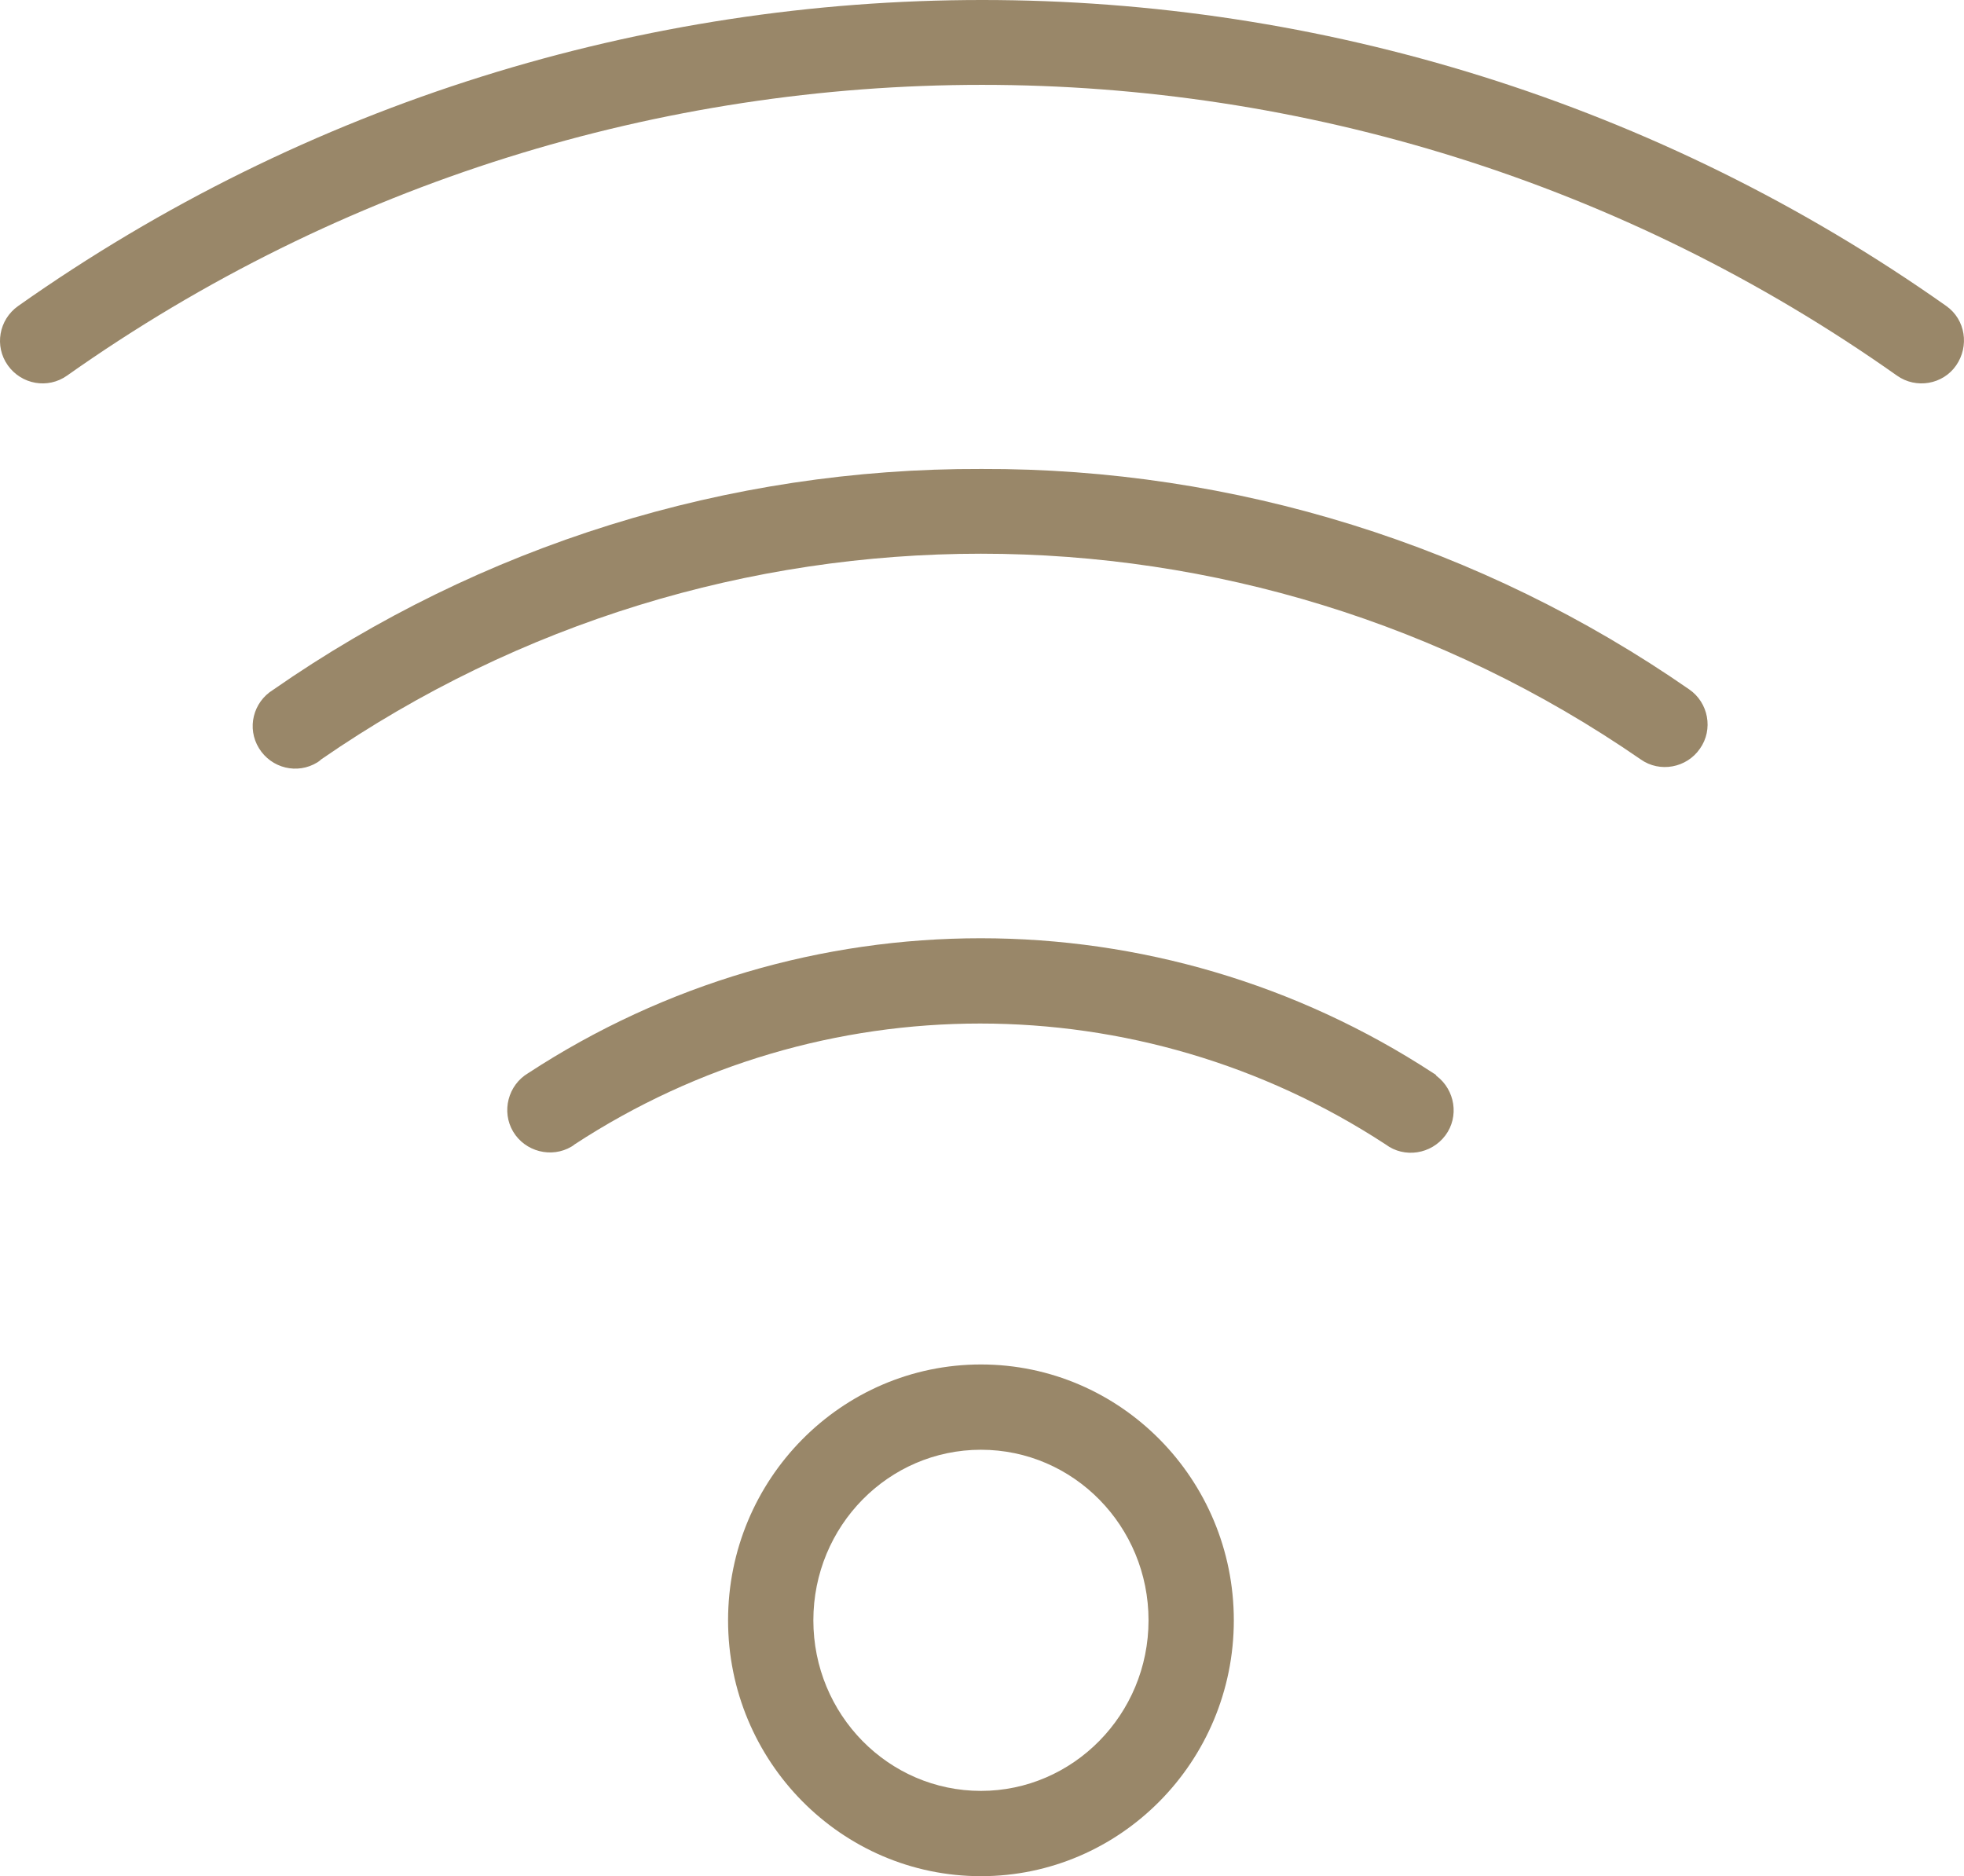
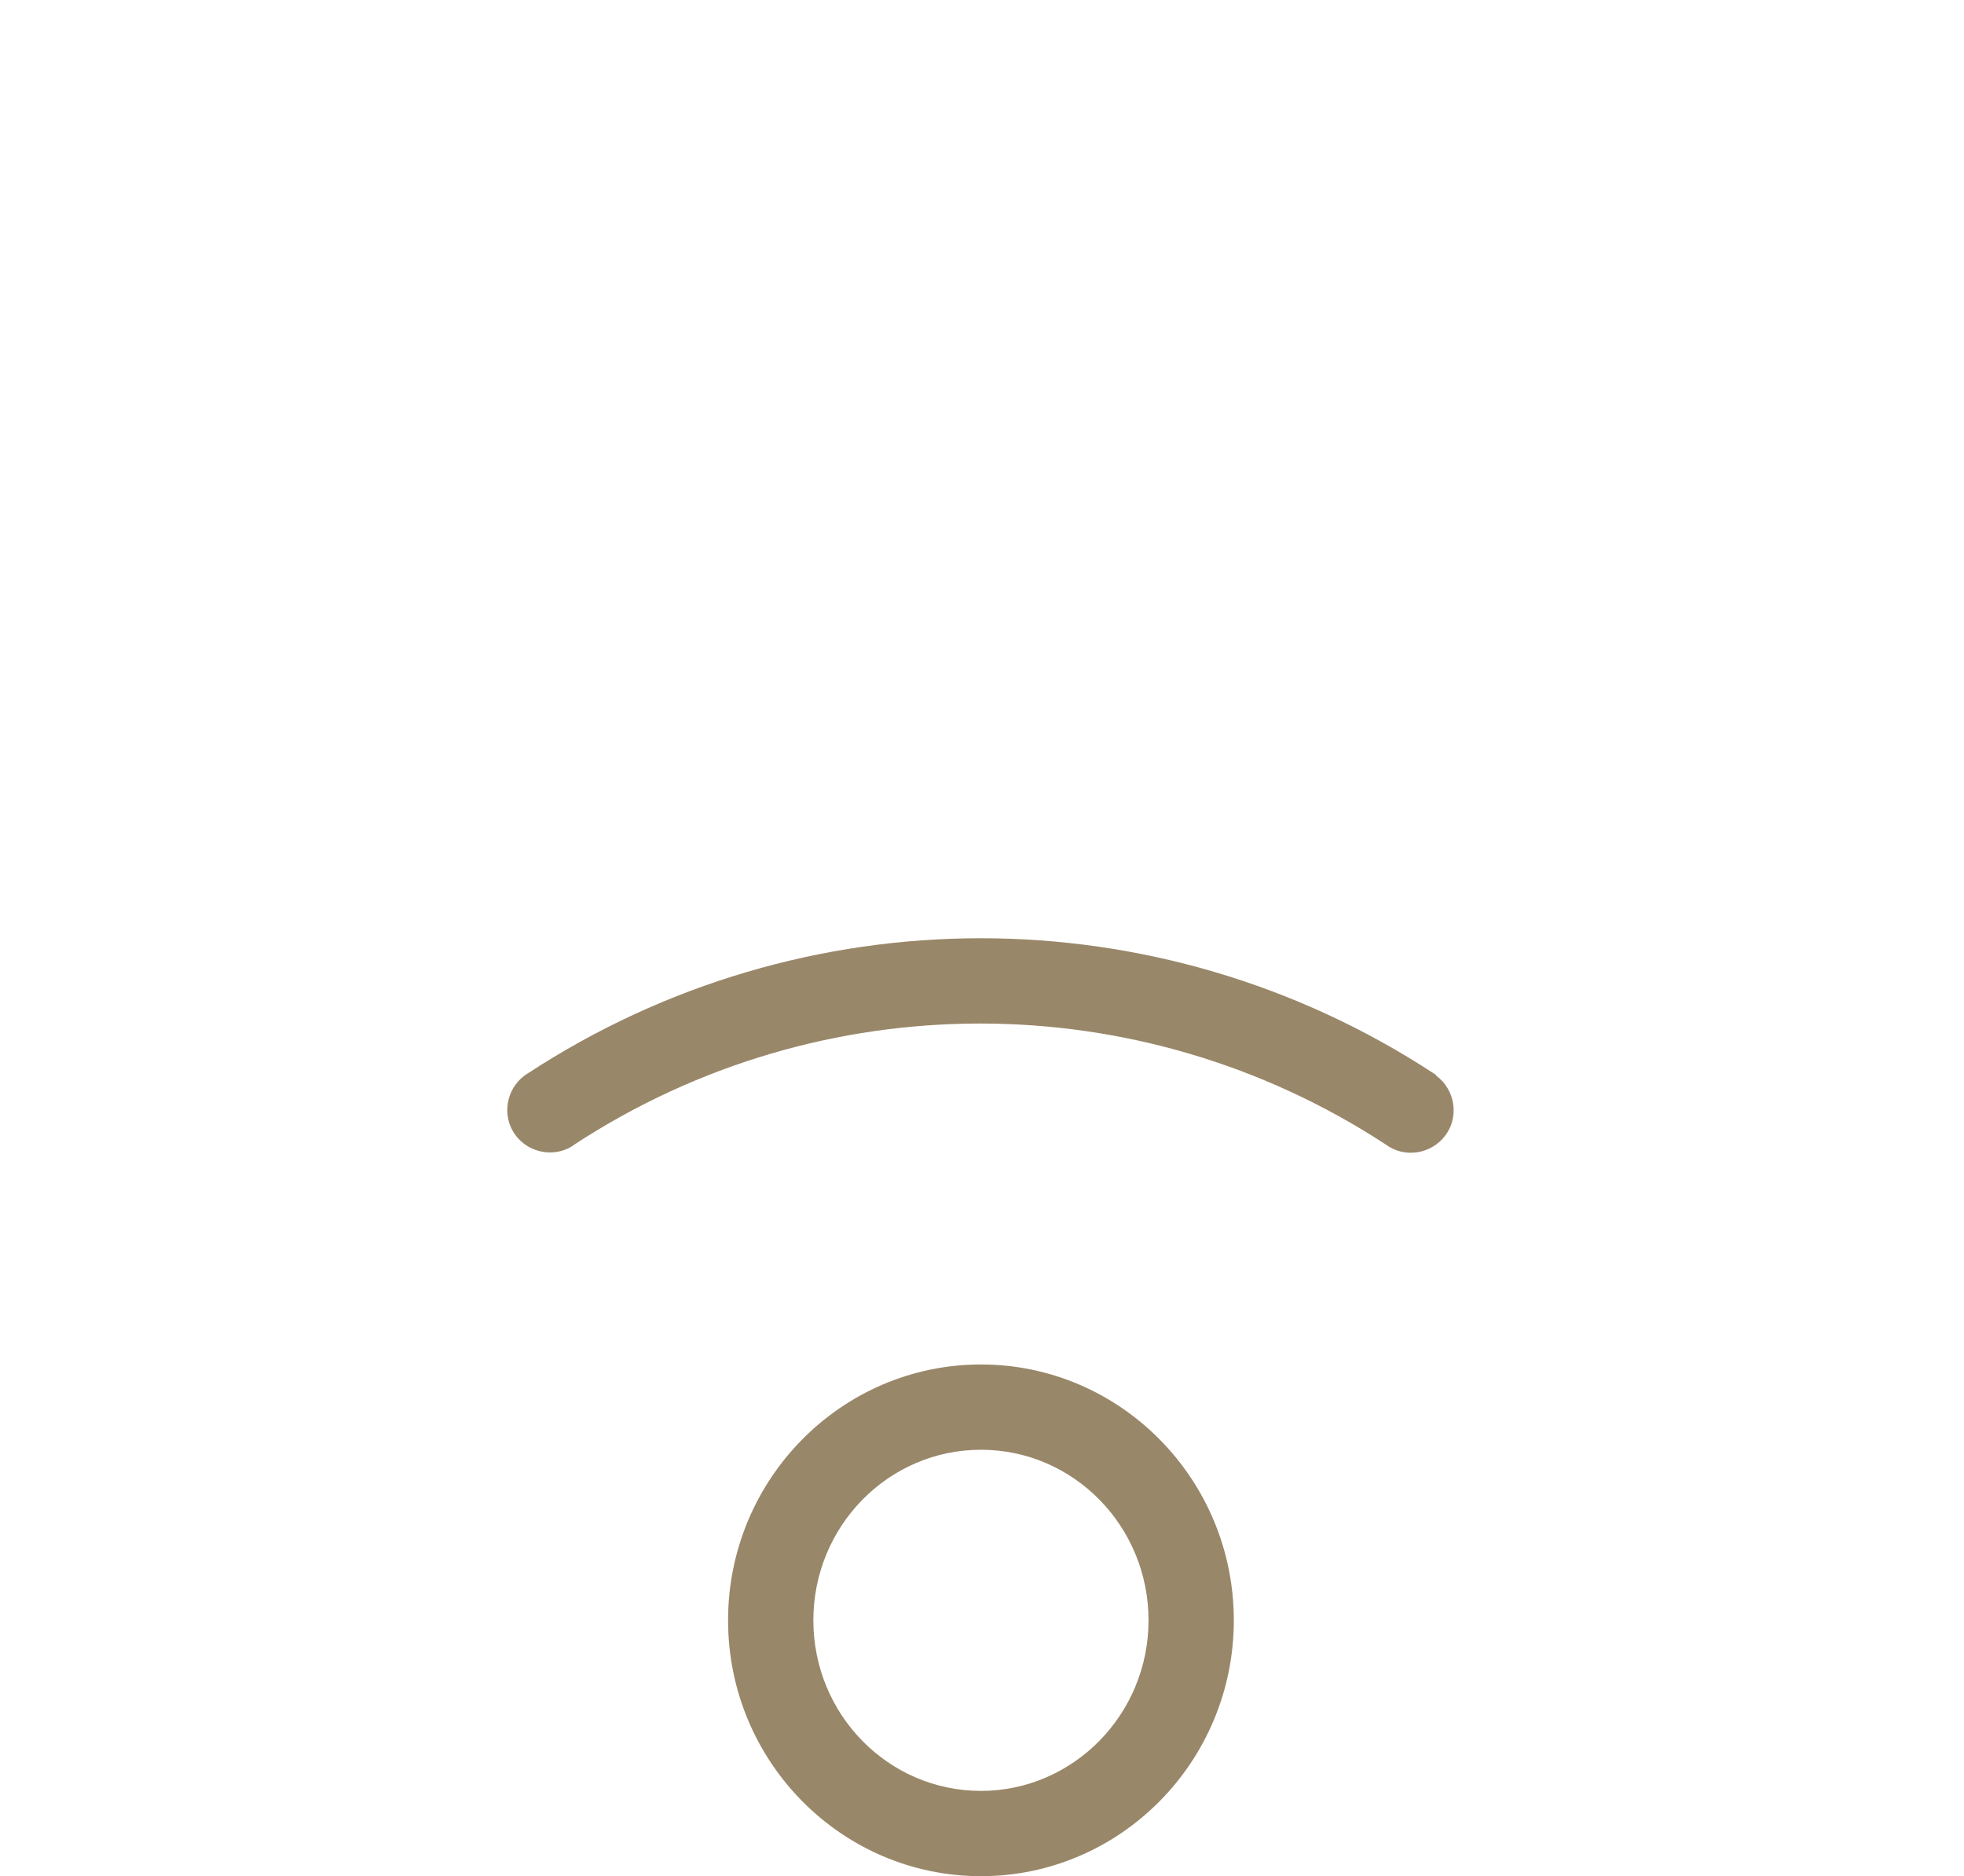
<svg xmlns="http://www.w3.org/2000/svg" fill="#998769" version="1.1" id="Layer_1" xml:space="preserve" viewBox="0 10.98 491.27 469.31">
  <g id="SVGRepo_bgCarrier" stroke-width="0" />
  <g id="SVGRepo_tracerCarrier" stroke-linecap="round" stroke-linejoin="round" />
  <g id="SVGRepo_iconCarrier">
    <g>
      <g>
        <g>
          <path d="M245.371,352.286c-34.88,0-63.253,28.693-63.253,64s28.373,64,63.253,64s63.253-28.693,63.253-64 S280.251,352.286,245.371,352.286z M245.371,458.953c-23.147,0-41.92-19.093-41.92-42.667s18.773-42.667,41.92-42.667 s41.92,19.093,41.92,42.667S268.411,458.953,245.371,458.953z" />
          <path d="M359.291,280.073c-0.107-0.32-0.427-0.427-0.747-0.64c-68.8-45.013-157.653-45.013-226.453,0 c-5.013,2.987-6.72,9.6-3.733,14.613c2.987,5.013,9.6,6.72,14.613,3.733c0.32-0.213,0.533-0.32,0.747-0.533 c61.653-40.32,141.227-40.32,202.88,0c4.693,3.52,11.413,2.453,14.933-2.24C365.051,290.313,363.984,283.593,359.291,280.073z" />
-           <path d="M422.544,183.433c-51.947-36.053-113.813-55.36-177.067-55.147c-63.36-0.213-125.227,19.093-177.173,55.253 c-5.013,3.093-6.613,9.6-3.52,14.613c3.093,5.013,9.6,6.613,14.613,3.52c0.32-0.213,0.64-0.427,0.96-0.747 c99.307-68.587,230.72-68.587,330.027,0c4.8,3.413,11.52,2.133,14.827-2.667C428.624,193.459,427.344,186.739,422.544,183.433z" />
-           <path d="M486.864,87.539c-144.533-102.08-337.813-102.08-482.347,0c-4.8,3.413-5.973,10.027-2.56,14.827 c3.413,4.8,10.027,5.973,14.827,2.56c137.173-96.96,320.533-96.96,457.707,0c4.8,3.413,11.52,2.24,14.827-2.56 C492.624,97.566,491.664,90.953,486.864,87.539z" />
        </g>
      </g>
    </g>
  </g>
</svg>